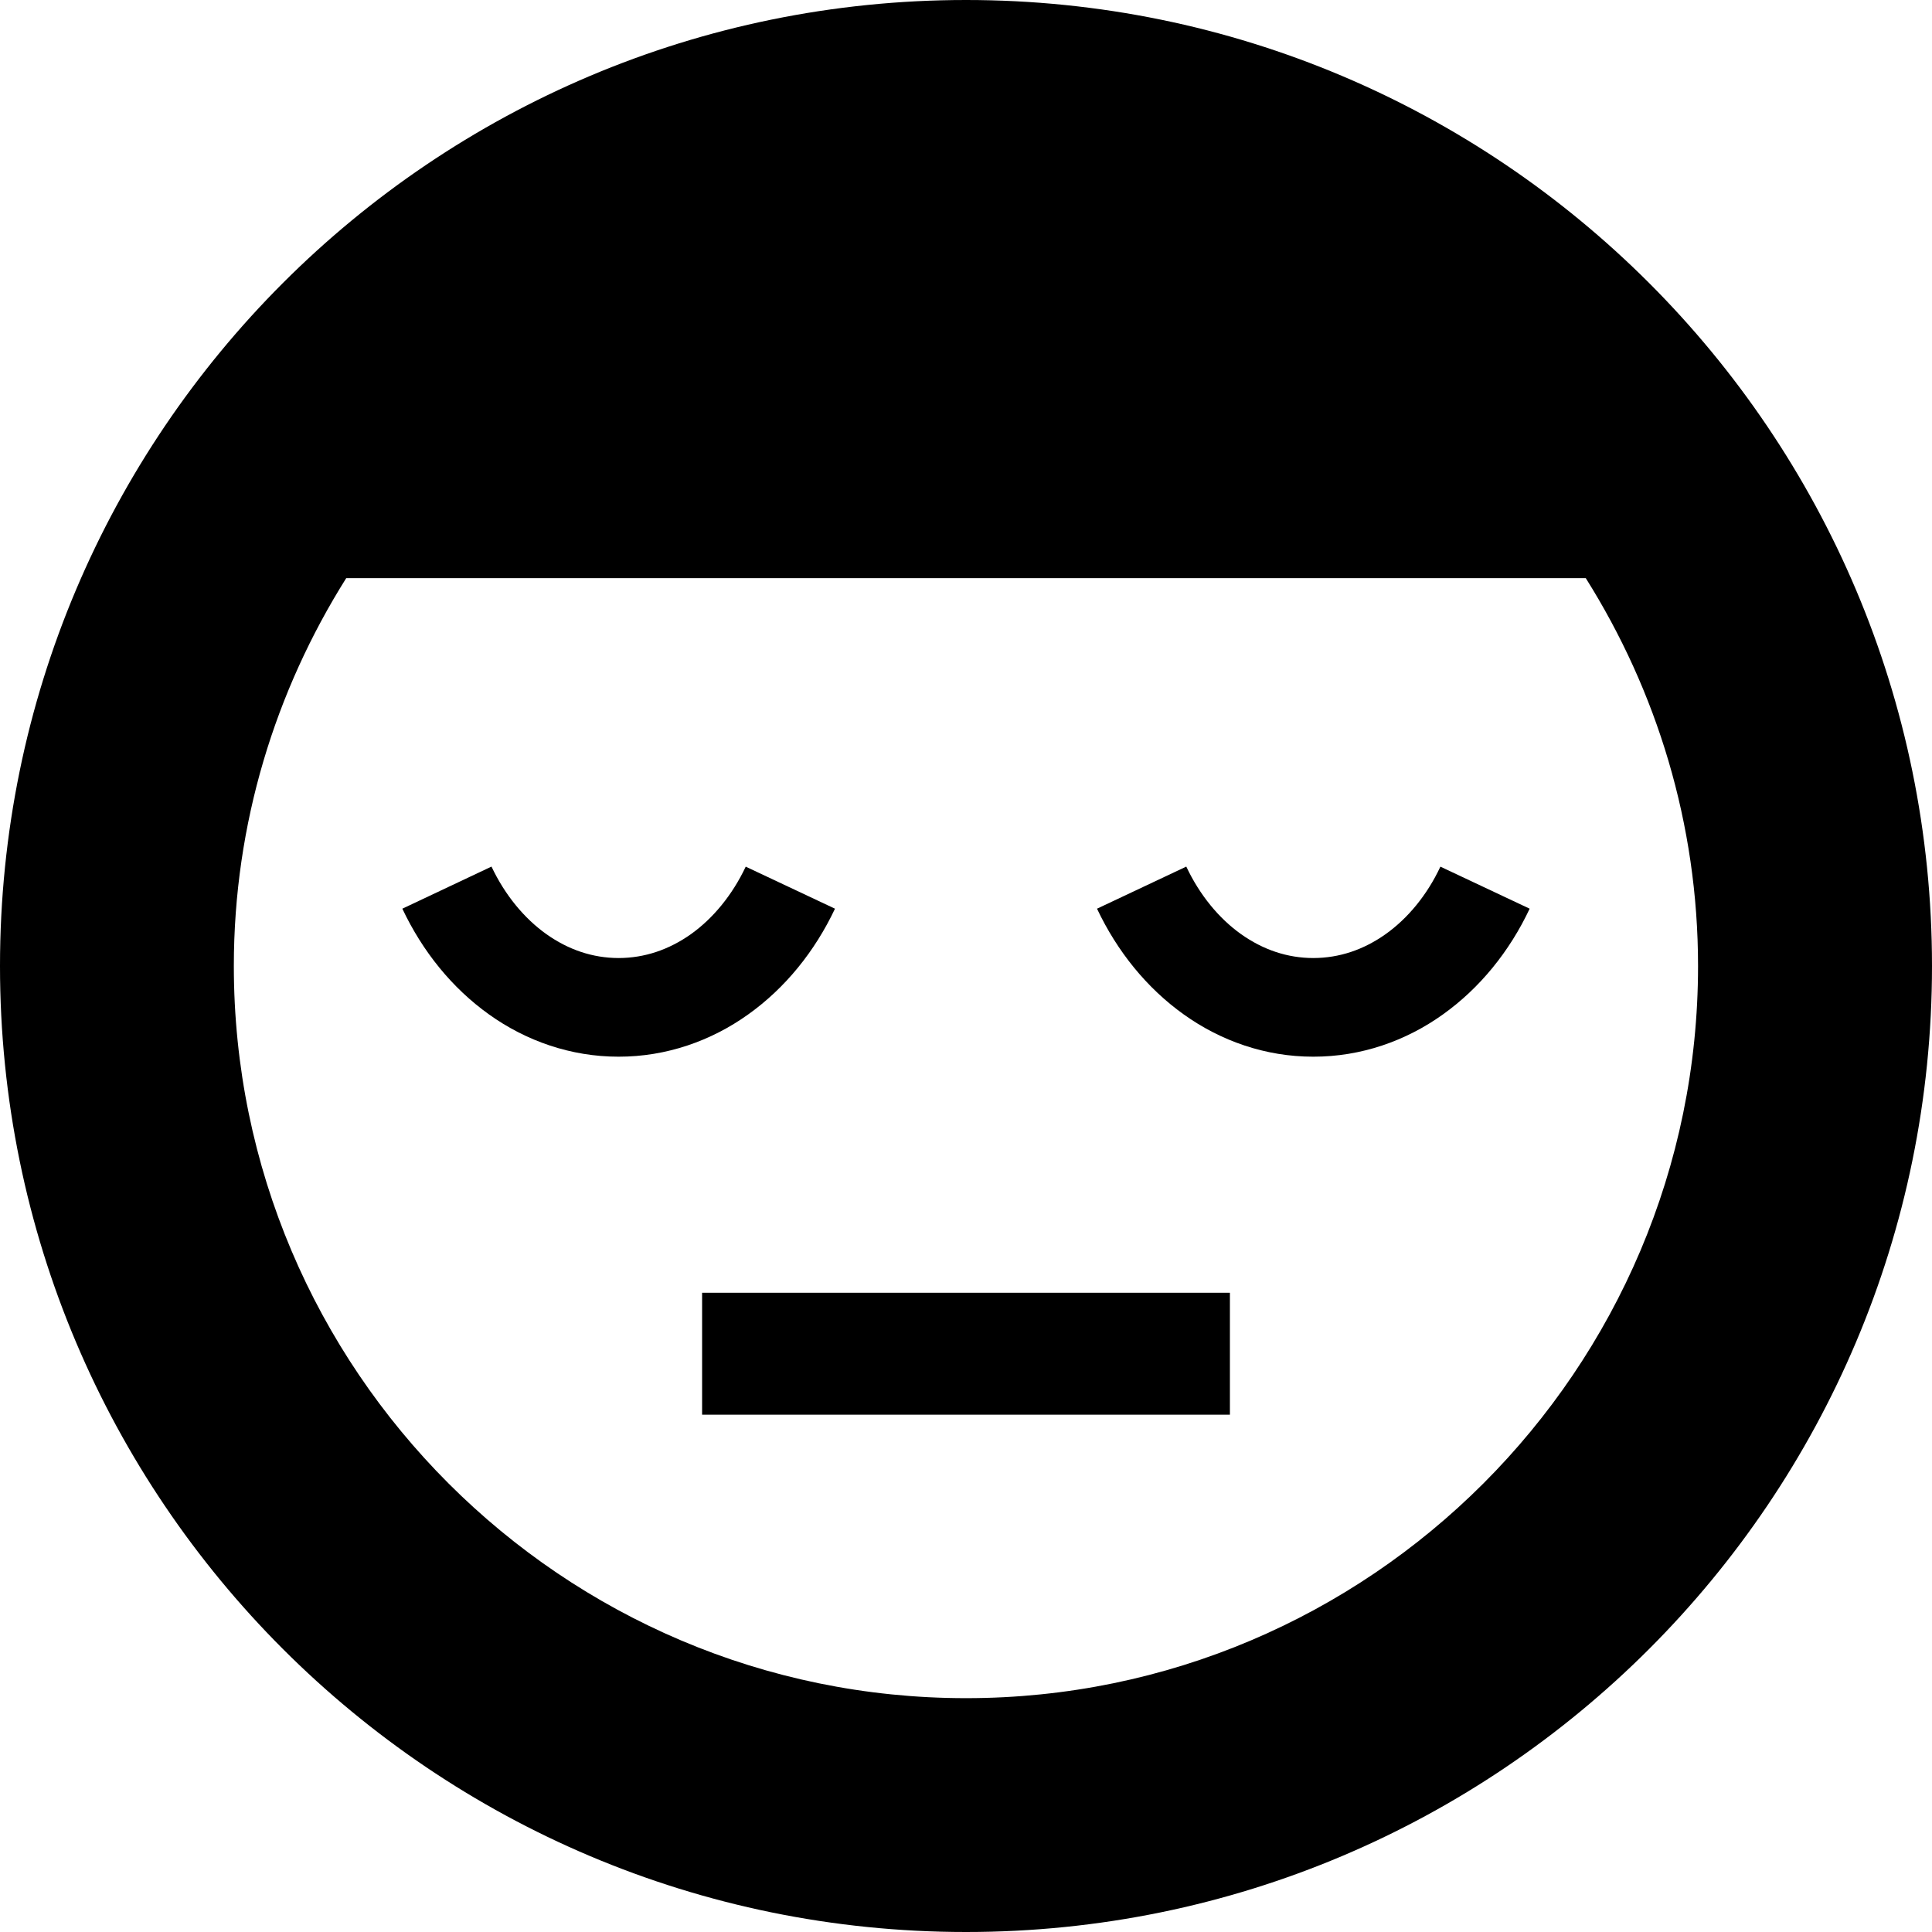
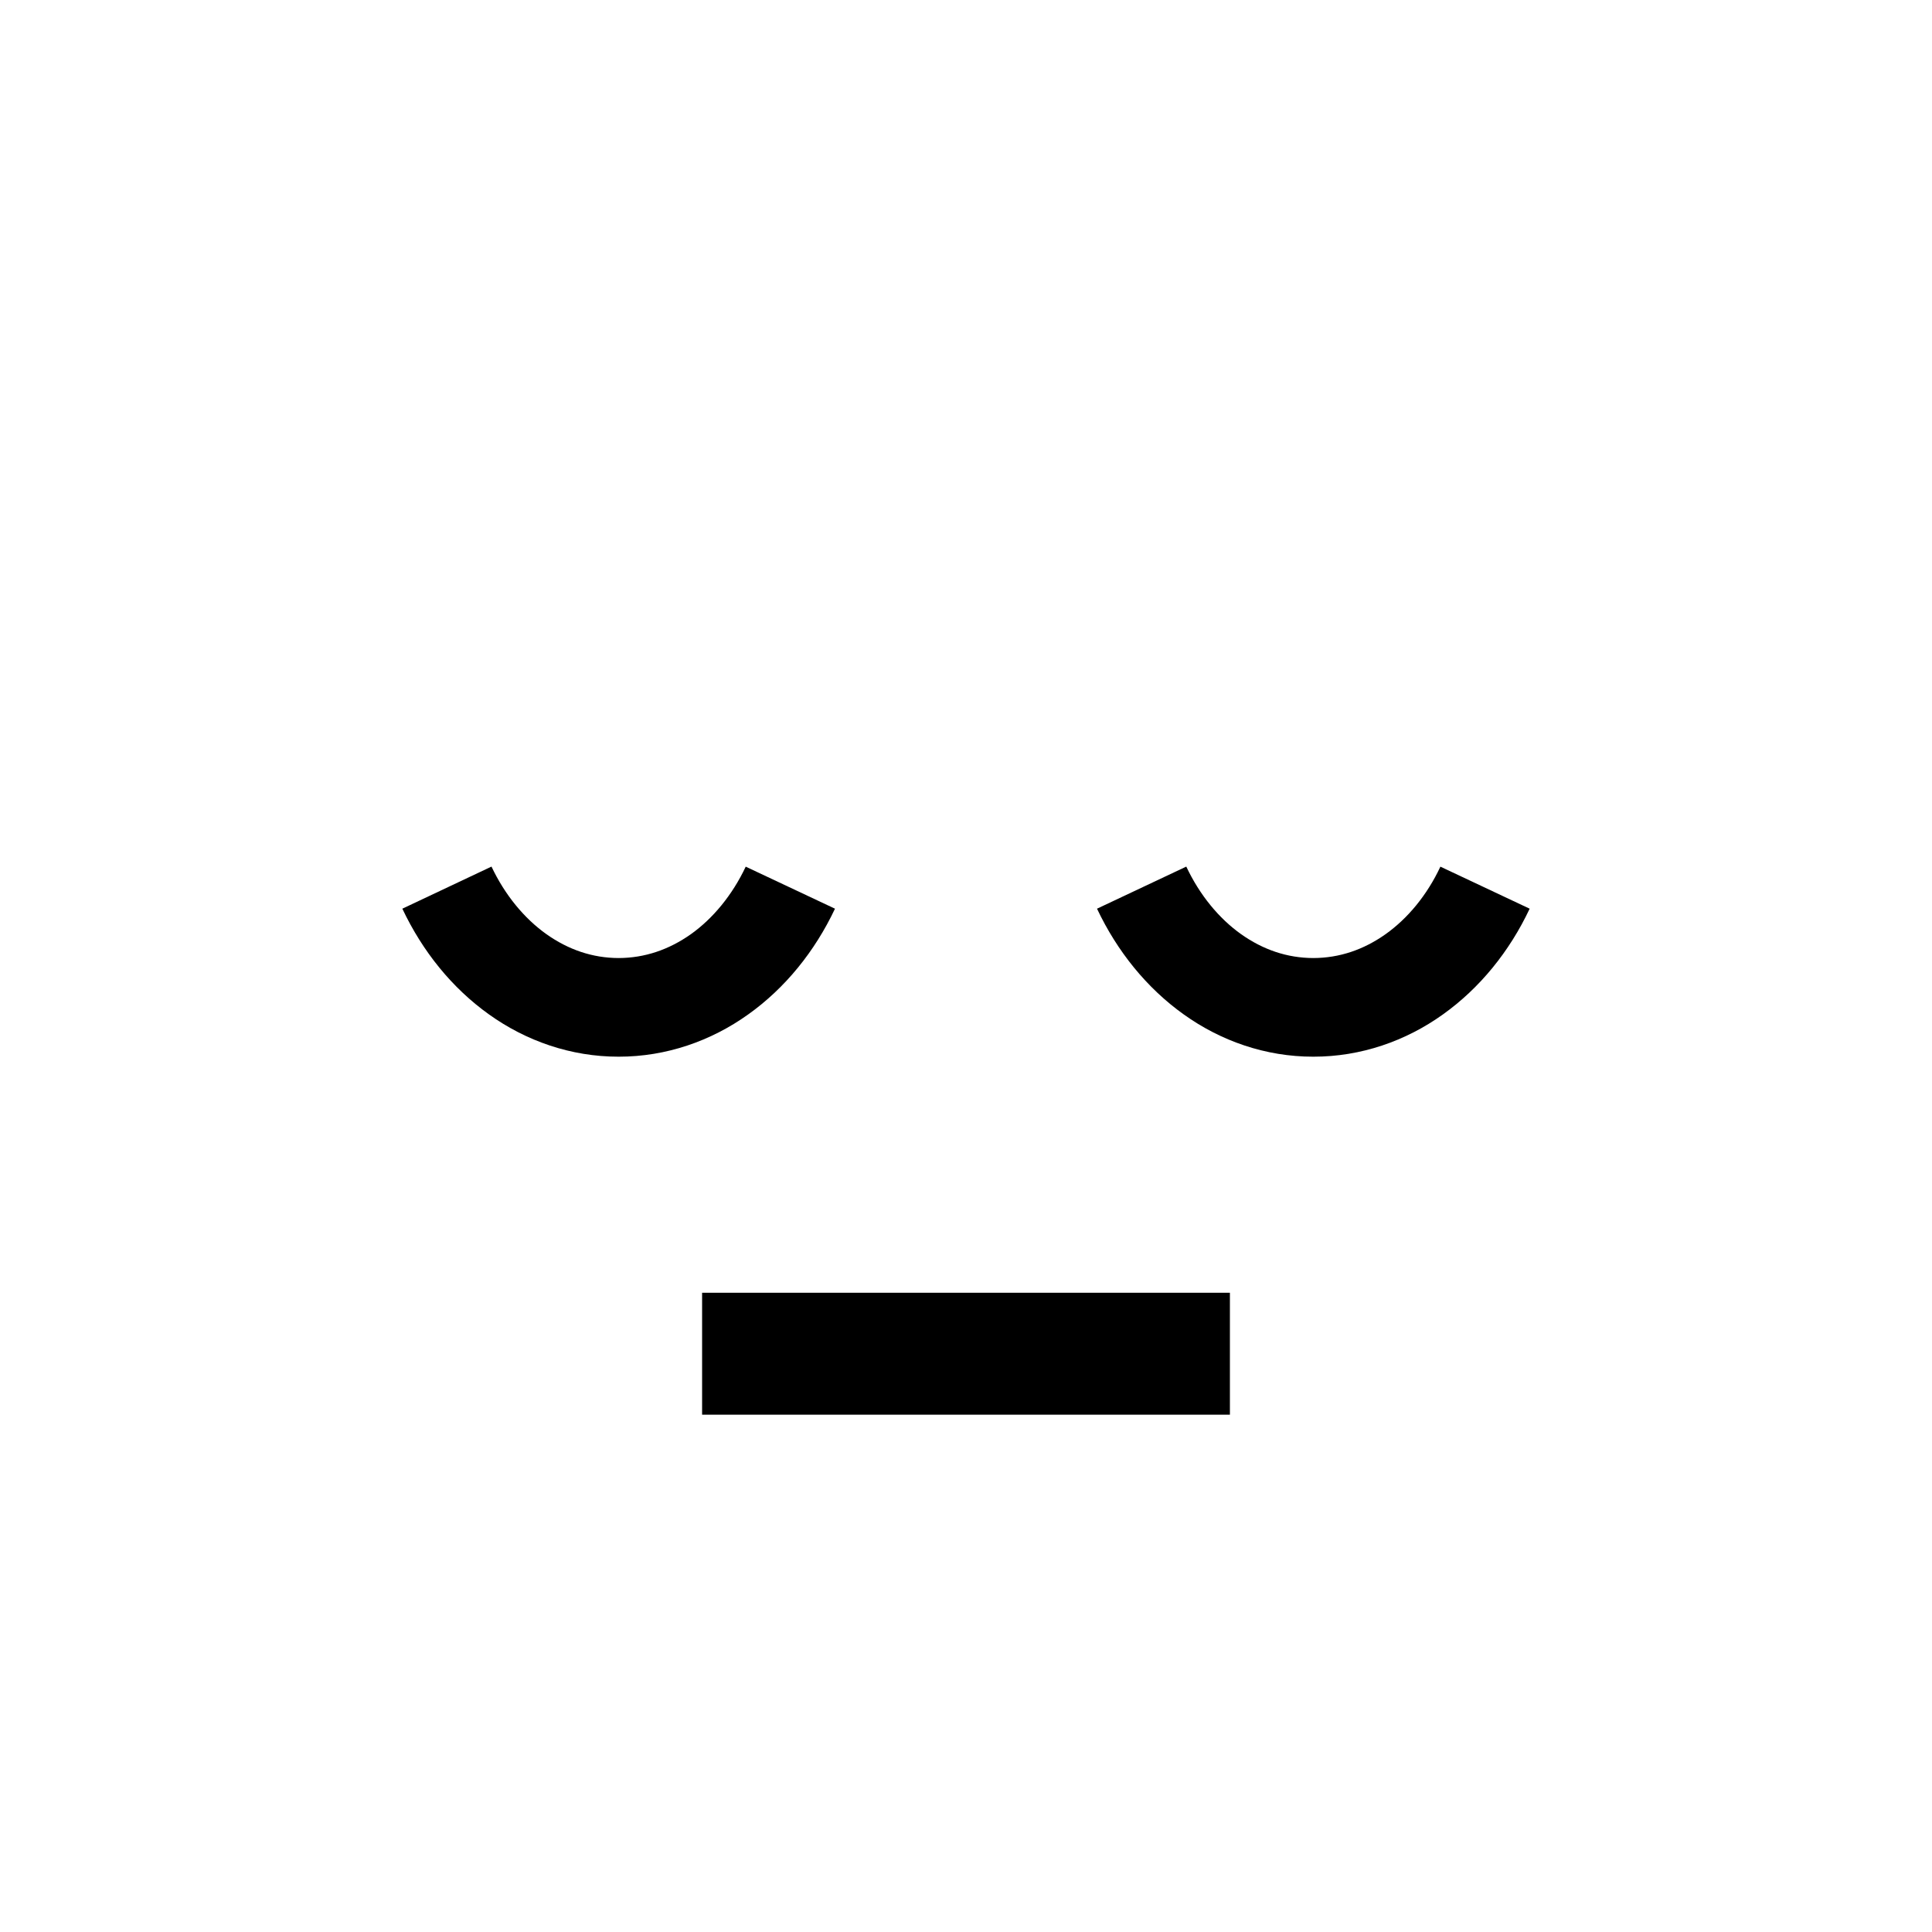
<svg xmlns="http://www.w3.org/2000/svg" id="_x32_" width="800px" height="800px" viewBox="0 0 512 512" xml:space="preserve">
  <style type="text/css">	.st0{fill:#000000;}</style>
  <g>
    <rect x="186.063" y="342.594" class="st0" width="139.875" height="32.313" />
-     <path class="st0" d="M256.016,0C114.625,0,0,114.625,0,256s114.625,256,256.016,256C397.375,512,512,397.375,512,256  S397.375,0,256.016,0z M256.016,450.031c-107,0-194.047-87.063-194.047-194.031c0-37.766,11.031-72.953,29.781-102.781h328.5  C439,183.047,450,218.234,450,256C450,362.969,362.969,450.031,256.016,450.031z" />
    <path class="st0" d="M290.719,240.813c5.344,11.313,13.188,21.031,23,28.031c9.781,7,21.656,11.203,34.313,11.188  c12.688,0.016,24.563-4.188,34.344-11.188c9.813-7,17.672-16.719,23-28.031l-23.656-11.141c-3.563,7.609-8.688,13.734-14.5,17.875  c-5.844,4.141-12.25,6.328-19.188,6.344c-6.906-0.016-13.313-2.203-19.156-6.344c-5.813-4.141-10.922-10.297-14.5-17.891  L290.719,240.813z" />
    <path class="st0" d="M106.625,240.813c5.344,11.313,13.172,21.031,22.984,28.031c9.781,7,21.672,11.203,34.328,11.188  c12.656,0.016,24.547-4.188,34.328-11.188c9.828-7,17.672-16.719,23.016-28.031l-23.656-11.141  c-3.578,7.578-8.703,13.734-14.5,17.875c-5.859,4.141-12.281,6.328-19.188,6.344c-6.906-0.016-13.313-2.203-19.156-6.344  c-5.813-4.141-10.938-10.297-14.531-17.891L106.625,240.813z" />
  </g>
</svg>